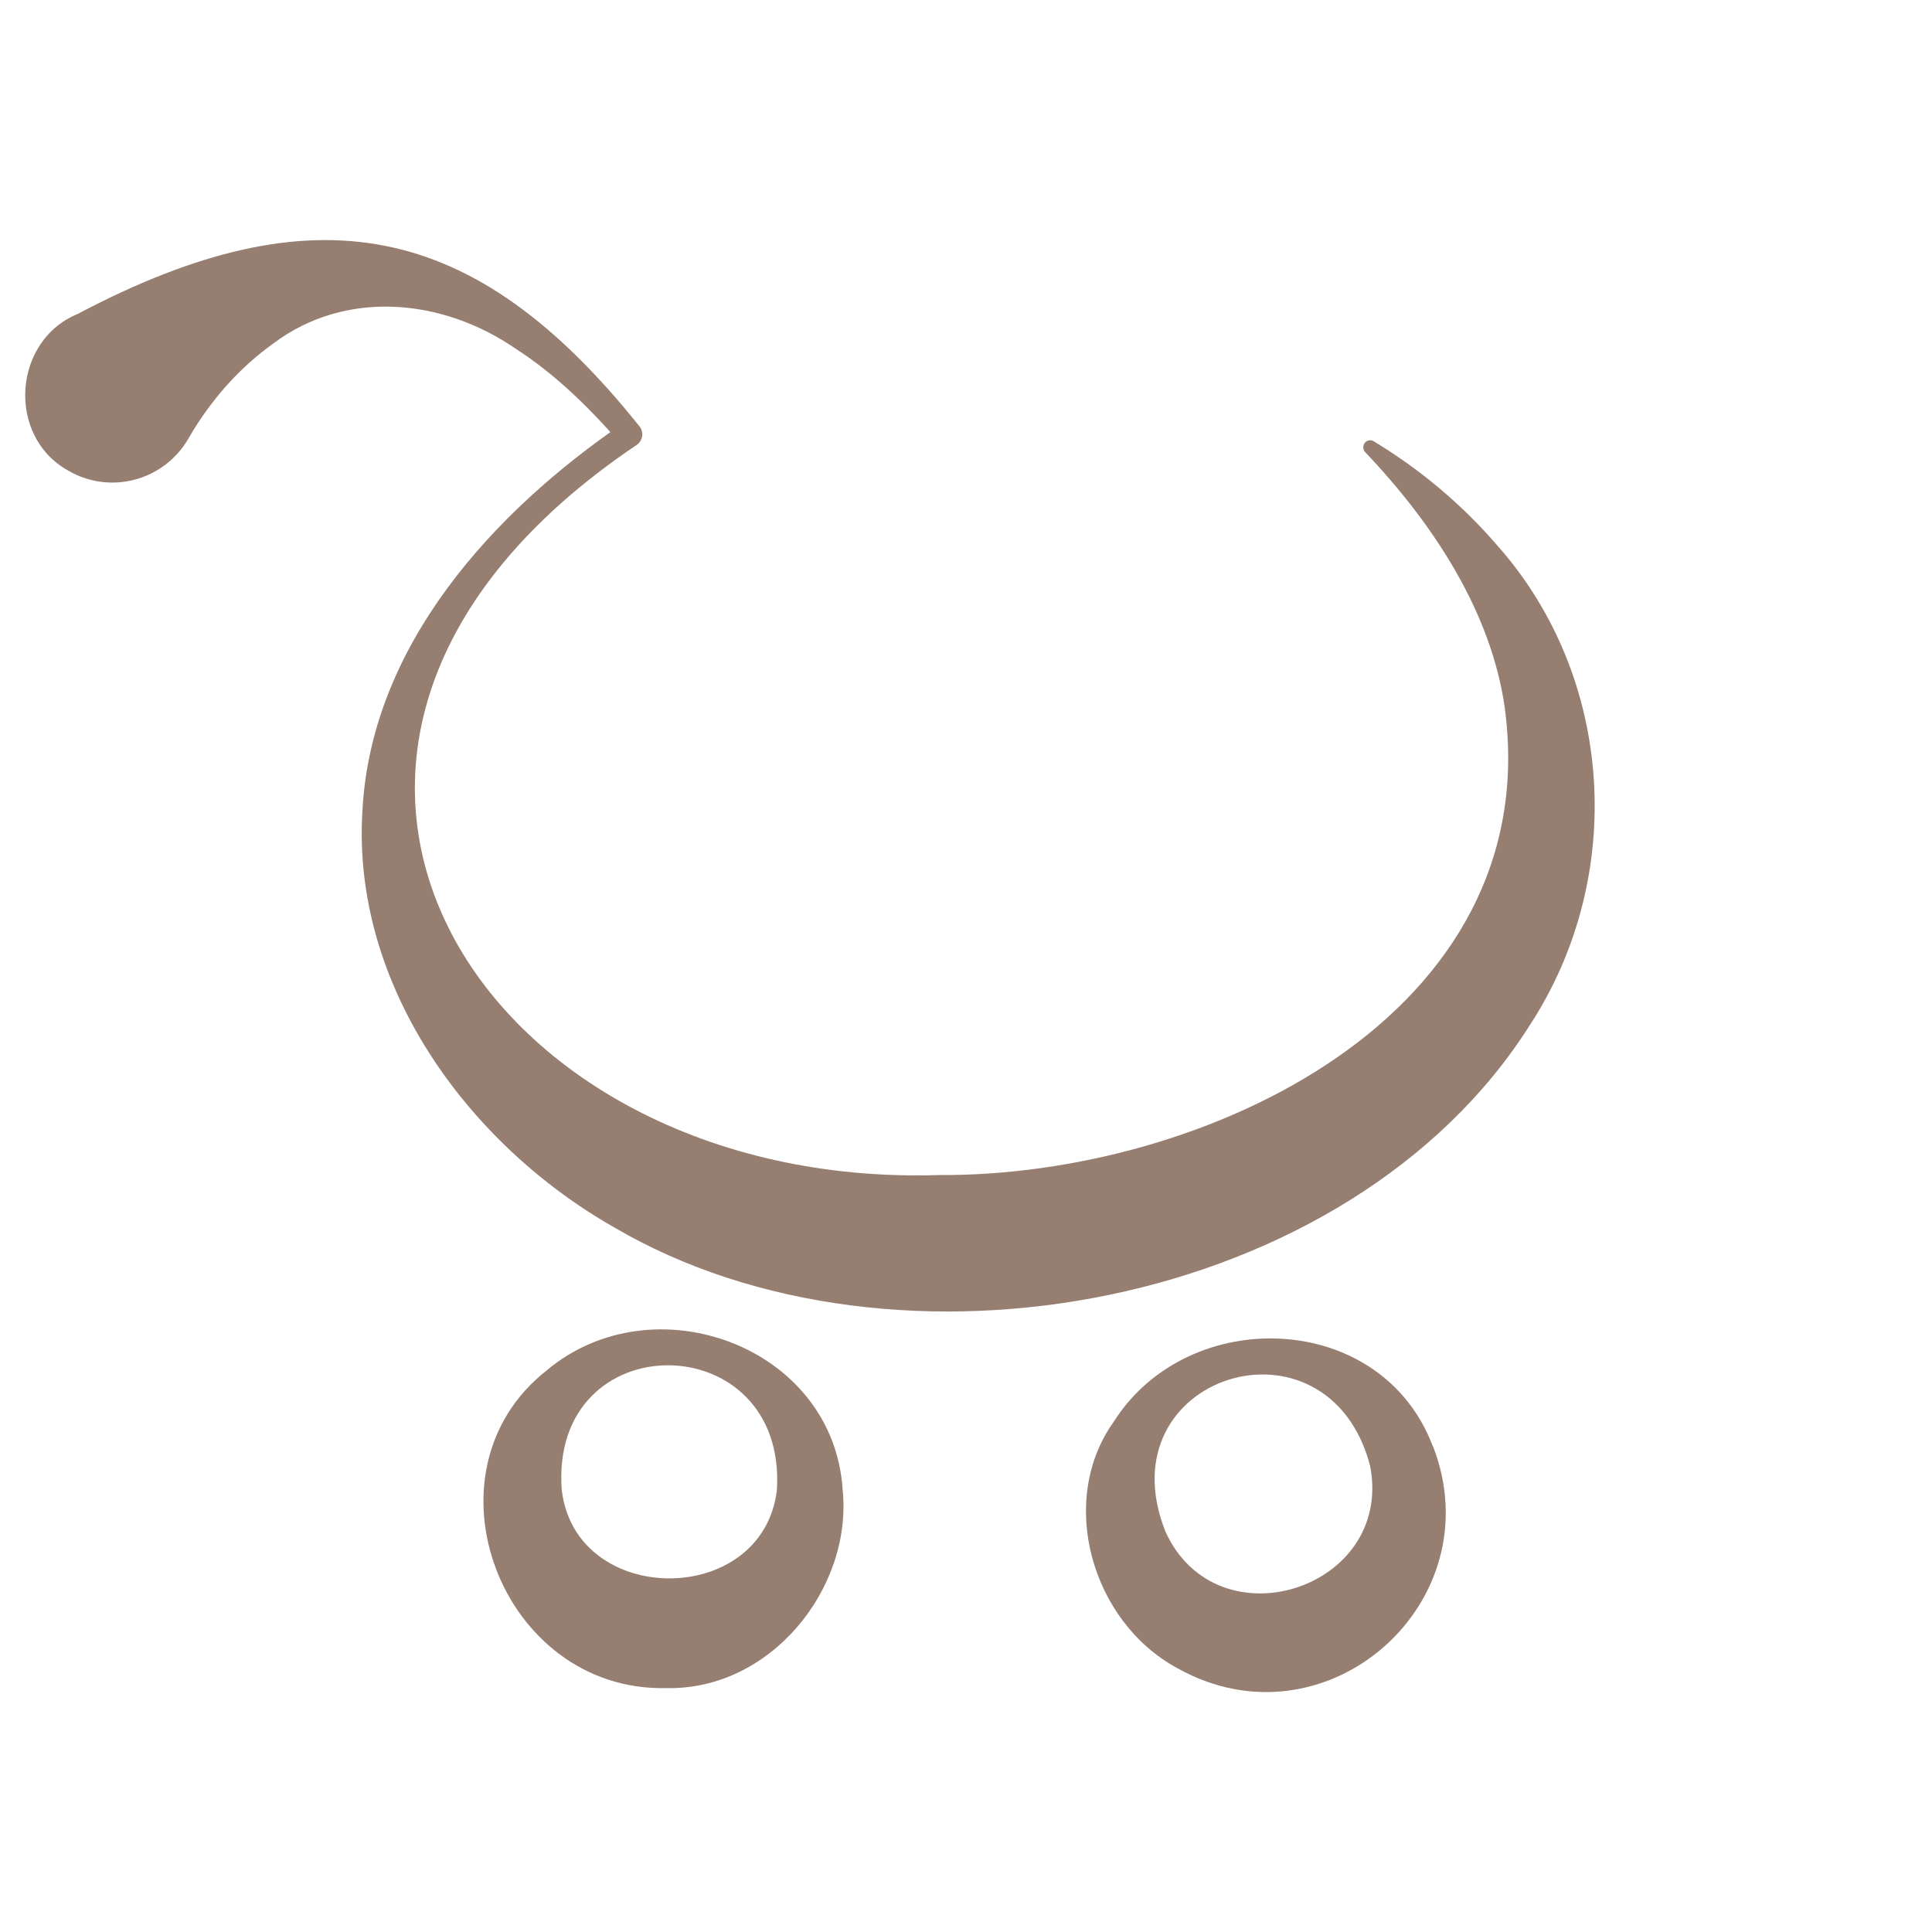
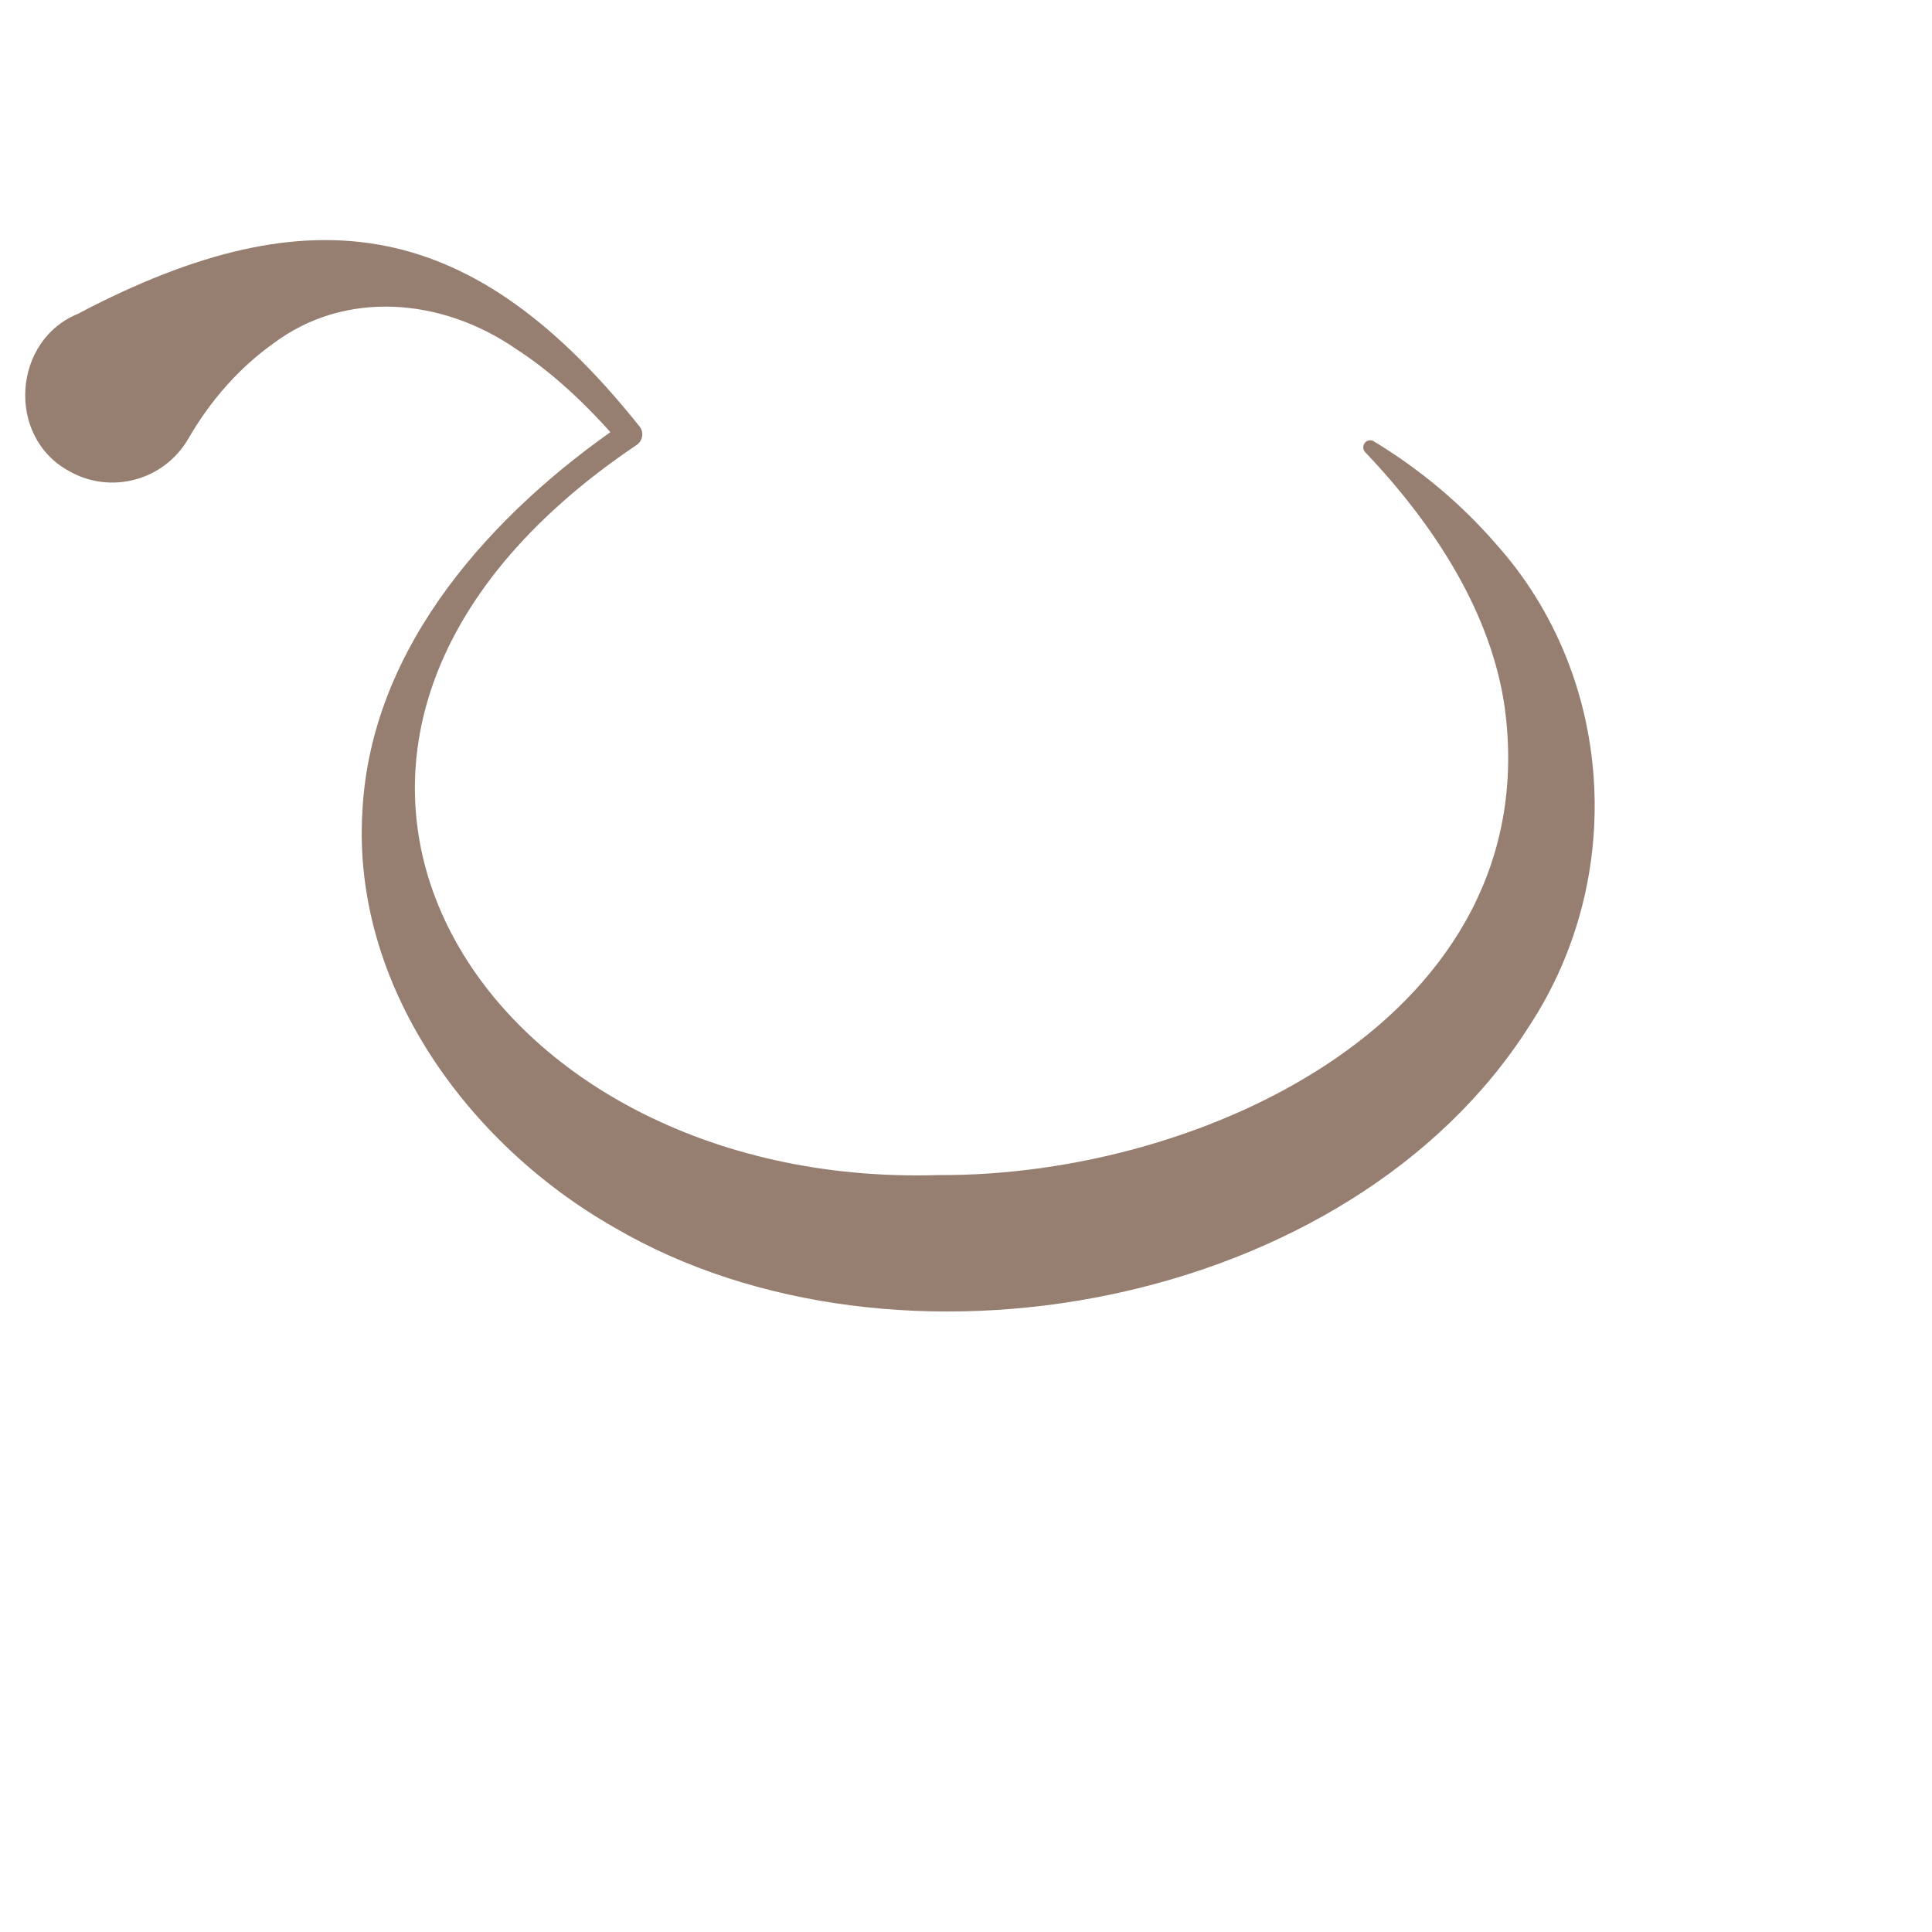
<svg xmlns="http://www.w3.org/2000/svg" id="Layer_1" data-name="Layer 1" viewBox="0 0 128 128">
  <defs>
    <style>
      .cls-1 {
        fill: #967e71;
      }
    </style>
  </defs>
  <path class="cls-1" d="M5.24,20.75c15.55-8.17,26.17-6.22,37.12,7.49.32.38.23.96-.18,1.24-29.32,19.72-10.65,49.34,20.02,48.37,17.56.11,40.26-10.53,37.49-30.99-.88-6.16-4.55-11.97-9.24-16.9-.18-.18-.17-.48.01-.66.15-.15.39-.17.56-.06,2.99,1.81,5.75,4.09,8.12,6.83,7.82,8.75,8.65,22.02,2.2,31.87-11.89,18.78-42.01,24.33-60.68,13.36-9.7-5.53-17.35-16.06-16.65-27.55.56-11.01,8.69-19.83,17.22-25.67,0,0-.17,1.25-.17,1.25-2.06-2.37-4.32-4.57-6.9-6.23-4.88-3.36-11.27-3.92-16.03-.36-2.26,1.61-4.18,3.77-5.65,6.32-1.61,2.78-5.16,3.74-7.94,2.13-4.16-2.29-3.69-8.73.71-10.43h0Z" />
-   <path class="cls-1" d="M55.83,98.73c.65,6.5-4.77,13.27-11.69,13.11-10.94.25-16.49-14.3-7.93-21.04,7.08-5.96,19.03-1.62,19.62,7.93h0ZM51.47,98.73c.7-10.97-15.1-11.1-14.25,0,.93,7.78,13.31,7.8,14.25,0h0Z" />
-   <path class="cls-1" d="M94.92,95.77c4.08,10.38-7.06,20.26-16.9,14.76-5.72-3.08-7.98-11.1-4.23-16.34,4.94-7.79,17.71-7.39,21.12,1.59h0ZM90.77,97.1c-2.8-10.61-17.65-6.01-13.57,4.34,3.41,7.61,15.18,3.84,13.57-4.34h0Z" />
</svg>